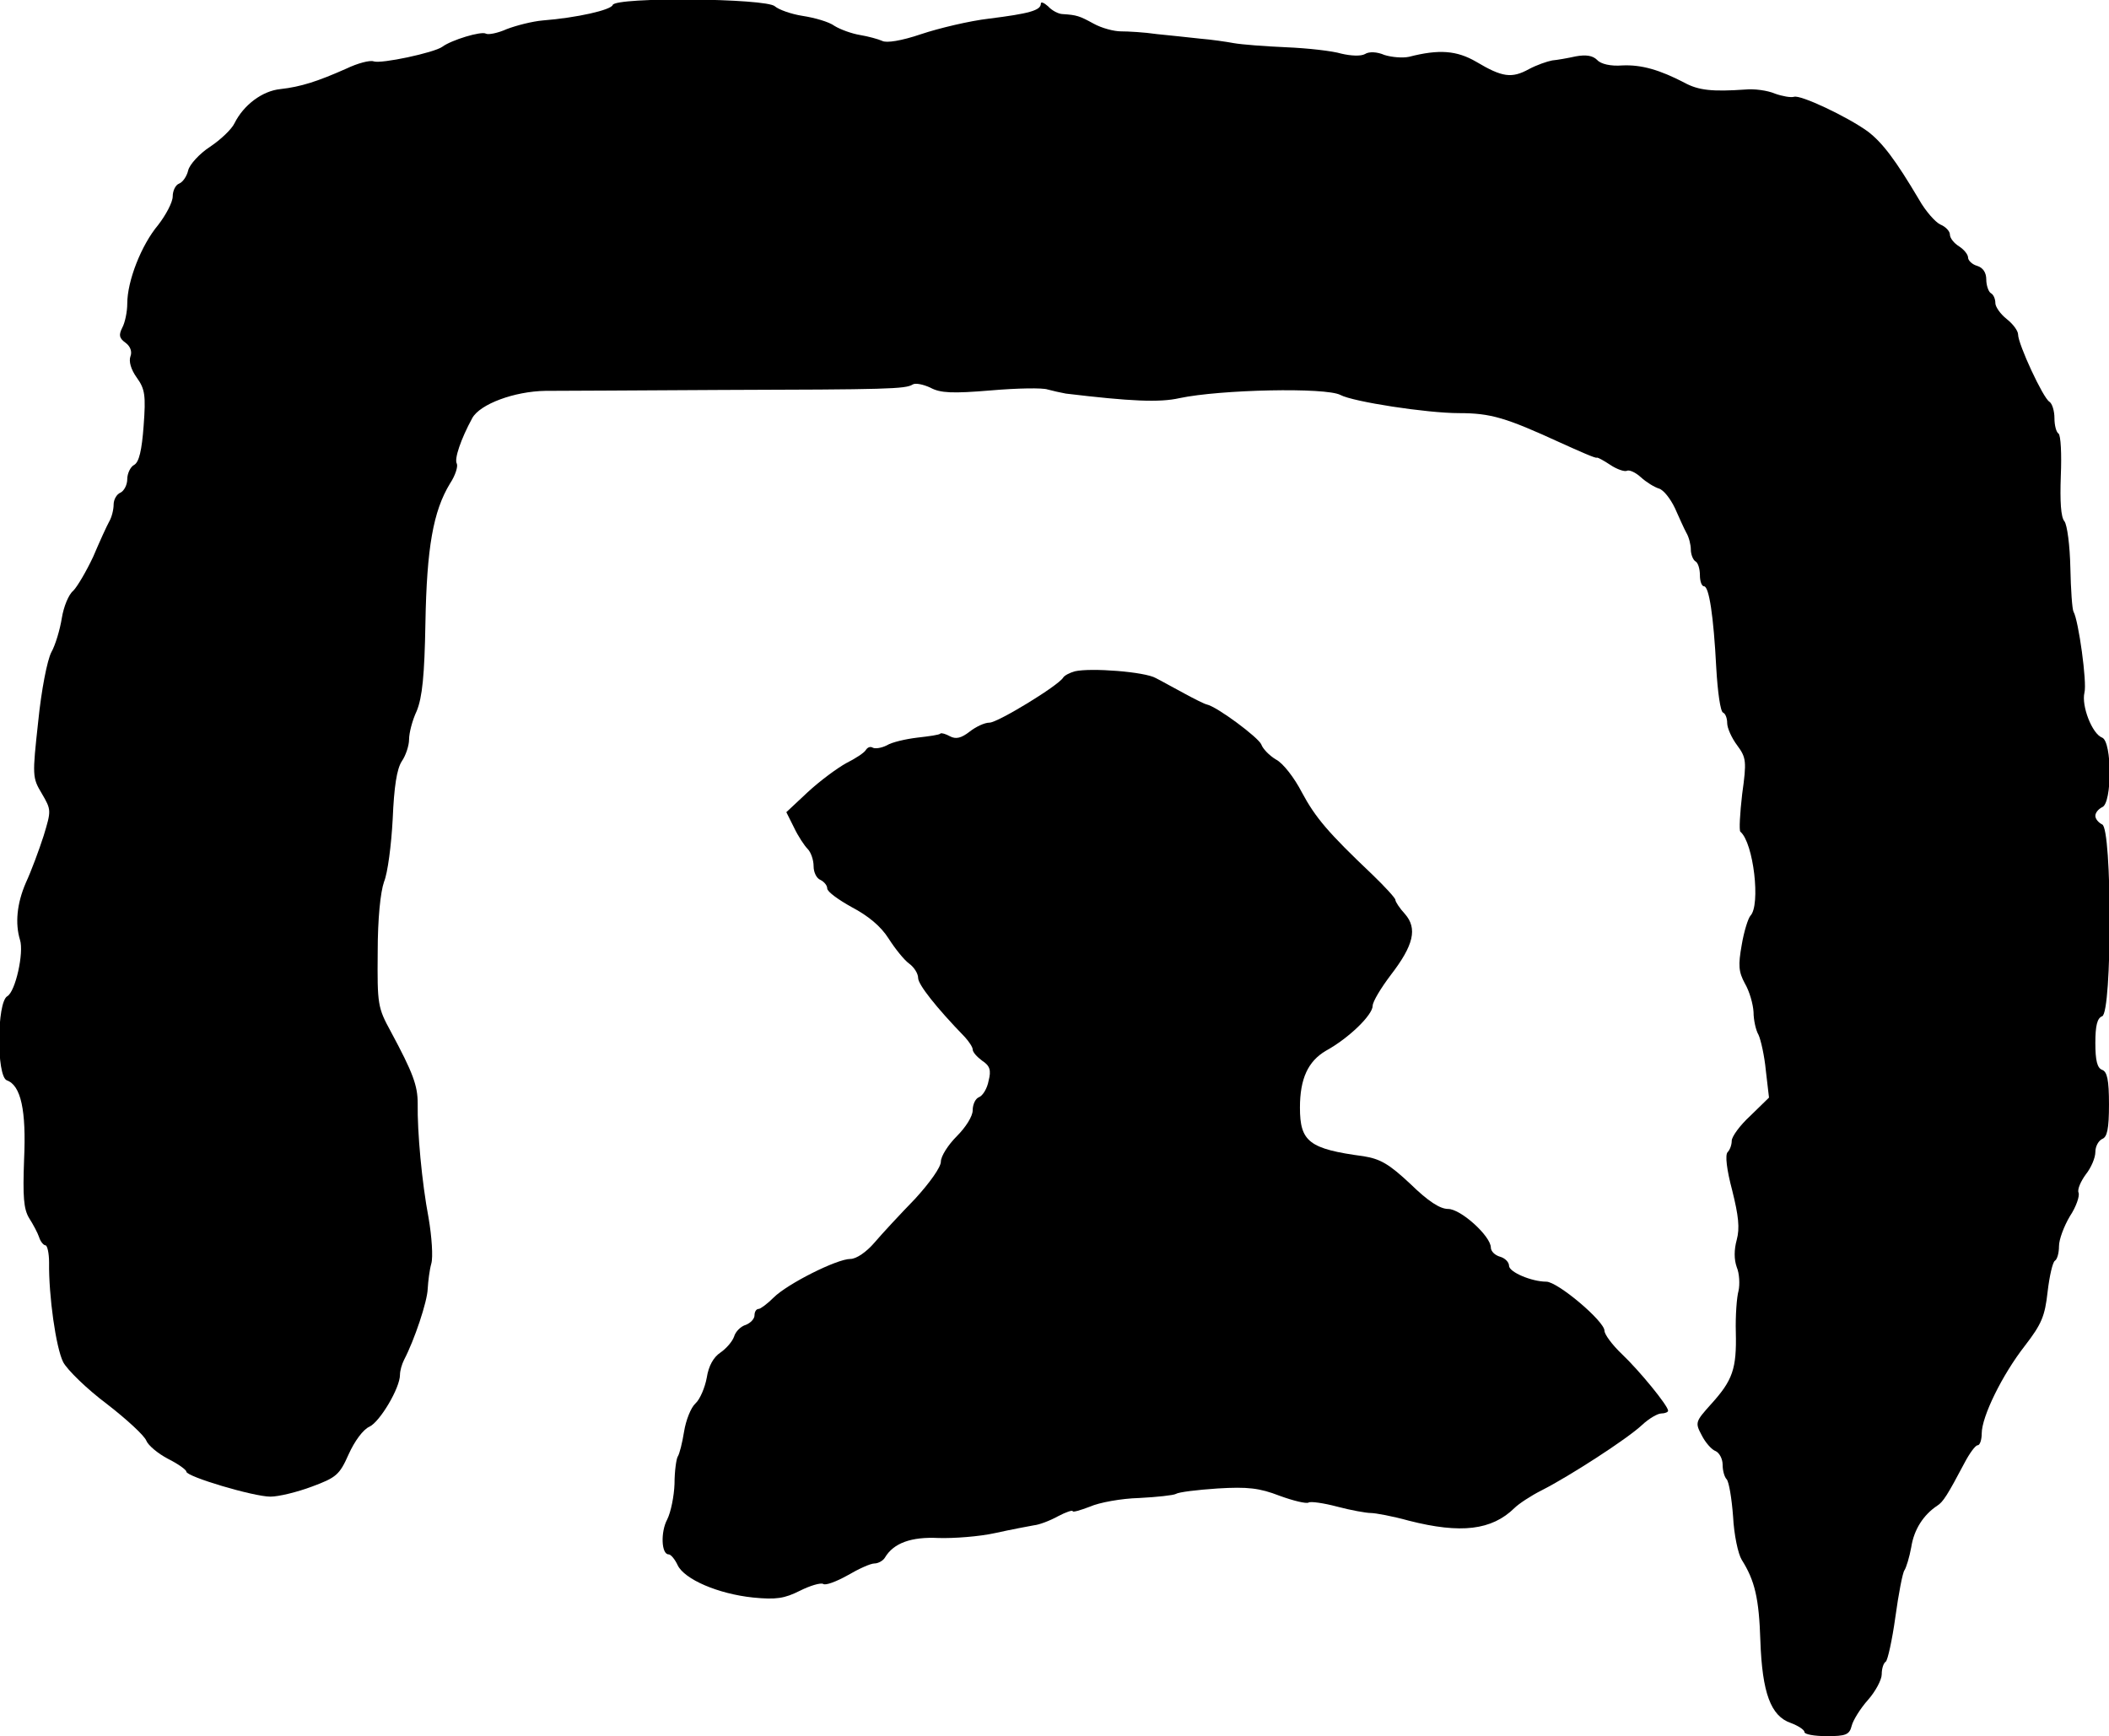
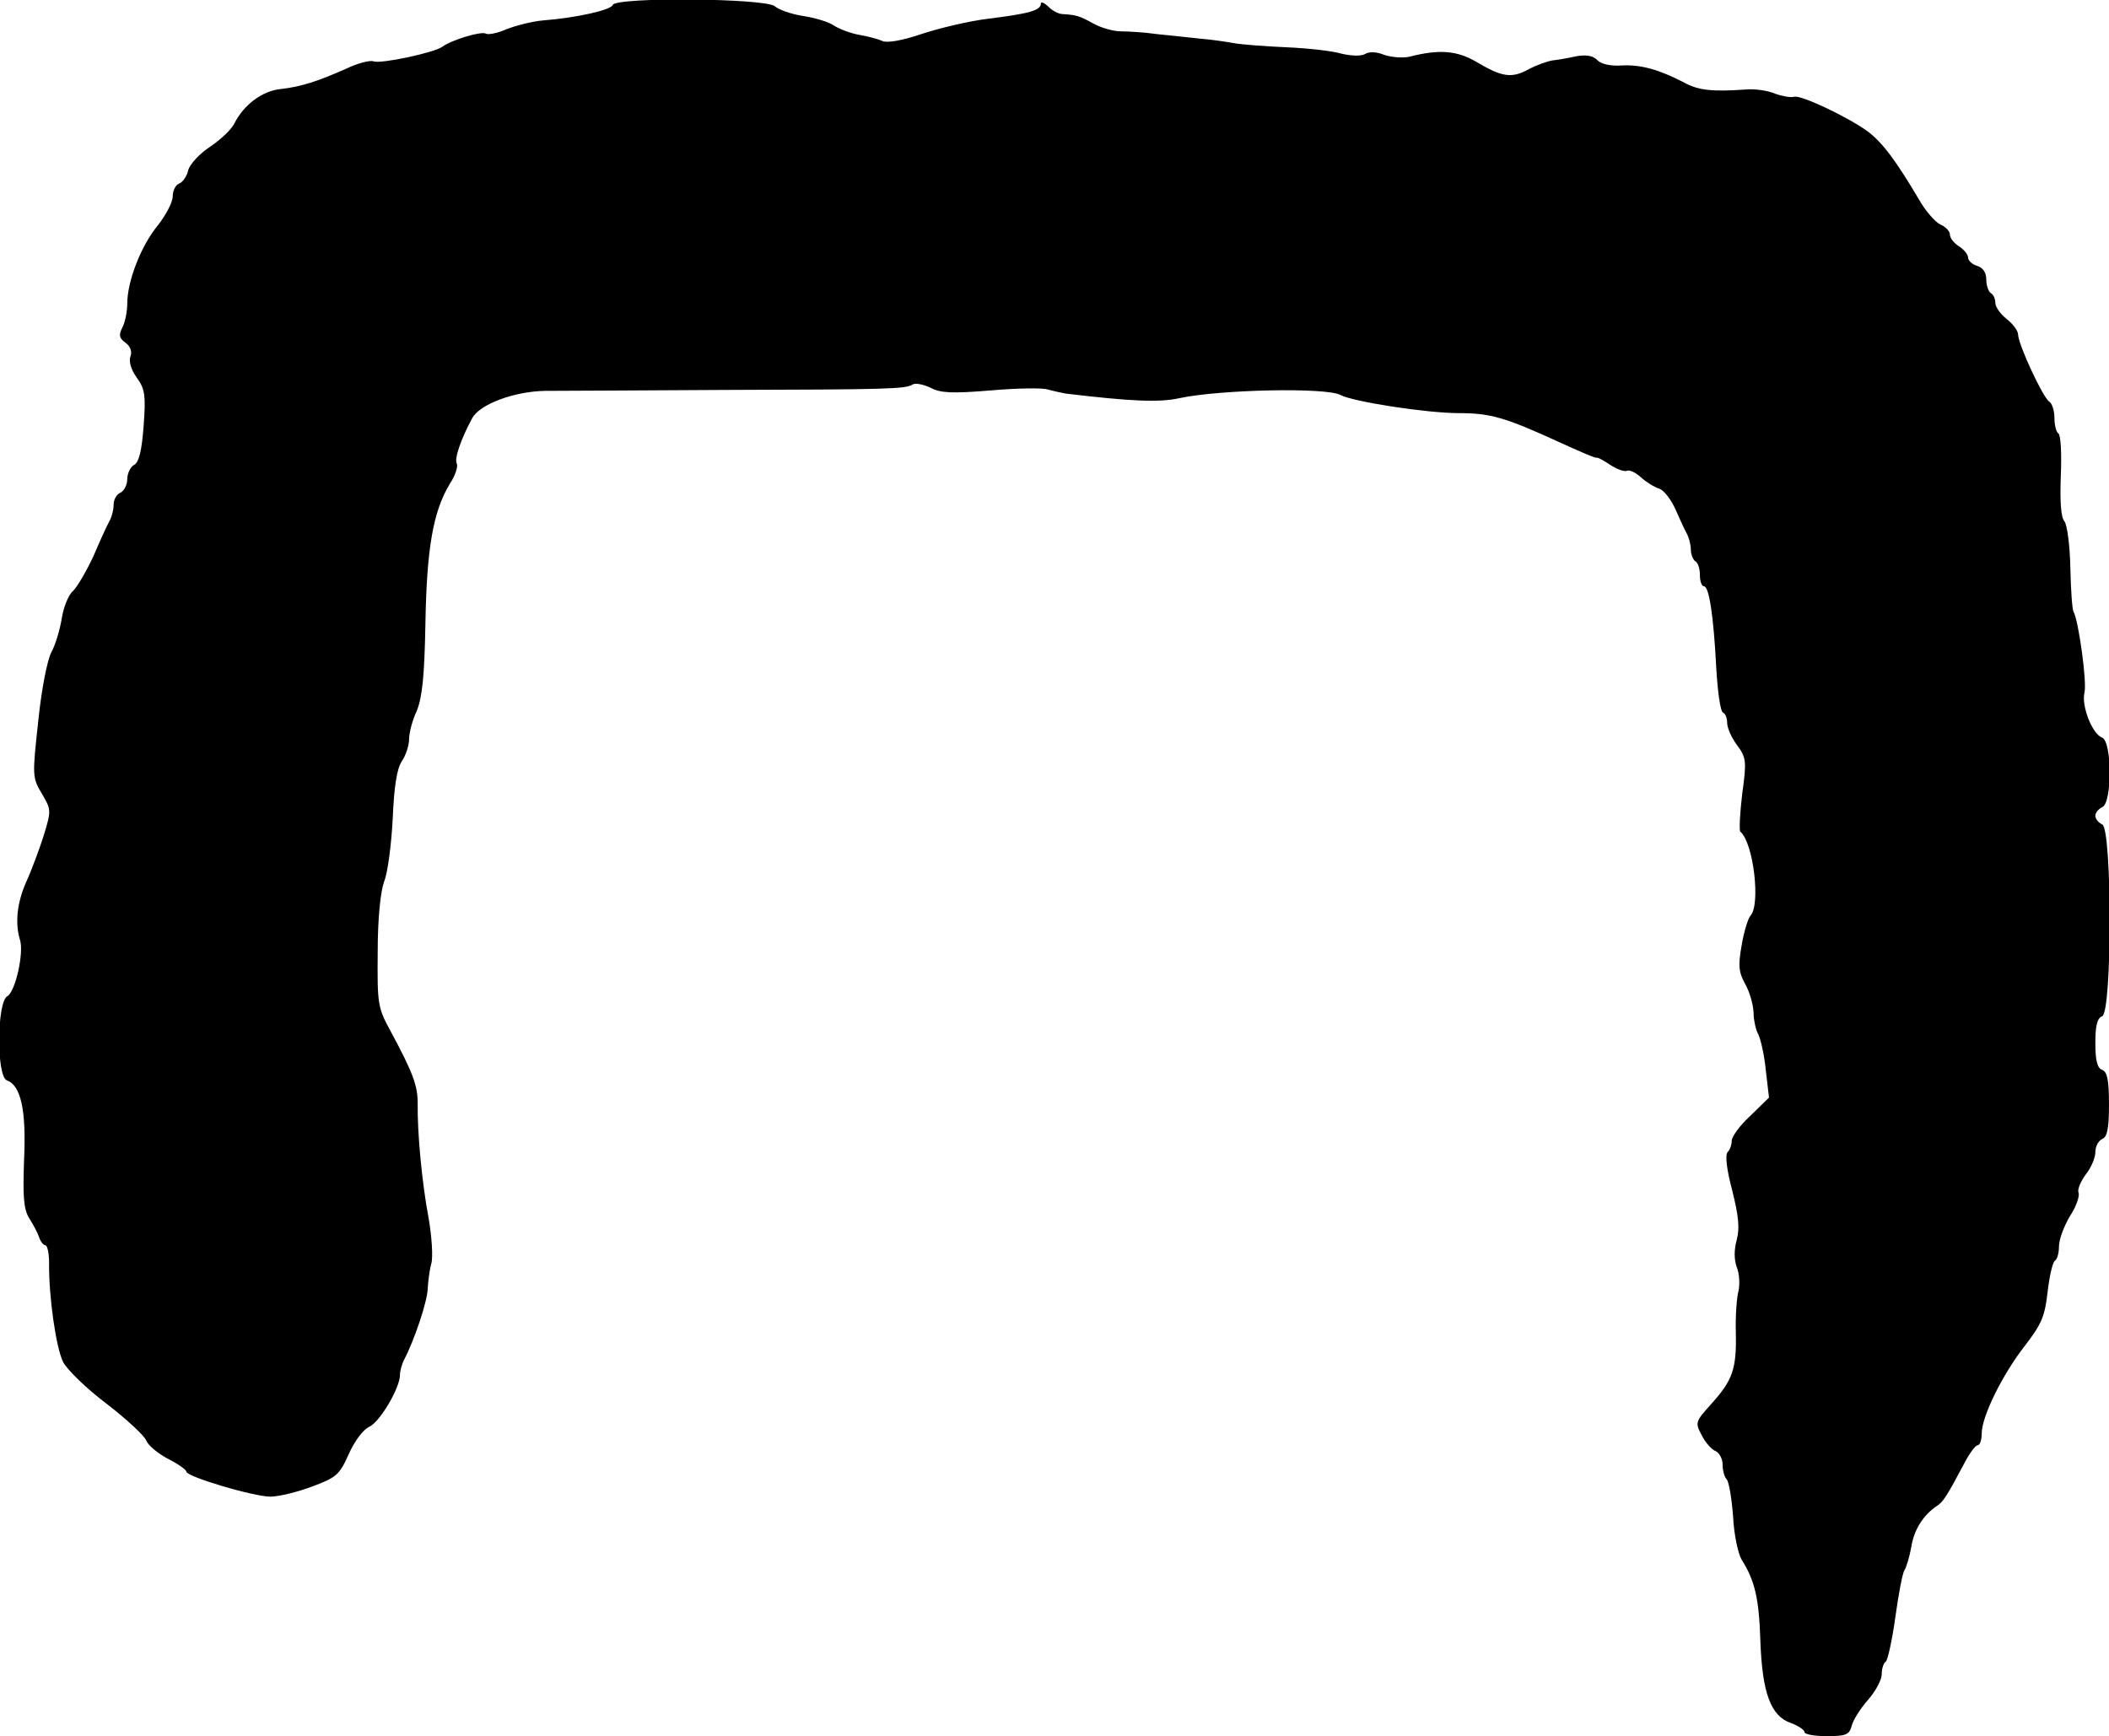
<svg xmlns="http://www.w3.org/2000/svg" version="1.0" width="464pt" height="382pt" viewBox="0 0 464 382" preserveAspectRatio="xMidYMid meet">
  <g transform="translate(0,382) scale(0.1,-0.1)" fill="#000000" stroke="none">
    <path d="M1348 3809 c-4 -11 -78 -28 -154 -34 -23 -2 -58 -11 -79 -19 -20 -9 -41 -13 -46 -10 -10 6 -76 -14 -96 -29 -18 -13 -135 -38 -151 -32 -8 3 -35 -4 -60 -16 -63 -28 -100 -40 -145 -45 -40 -4 -81 -35 -101 -75 -6 -13 -30 -36 -54 -52 -23 -15 -45 -39 -48 -52 -3 -13 -12 -26 -20 -29 -8 -3 -14 -16 -14 -28 0 -13 -15 -41 -32 -63 -37 -44 -68 -123 -68 -173 0 -18 -5 -42 -11 -53 -8 -16 -7 -23 7 -33 11 -8 15 -20 11 -30 -4 -11 1 -29 14 -47 18 -25 20 -39 15 -106 -4 -54 -10 -80 -21 -86 -8 -4 -15 -19 -15 -31 0 -13 -7 -26 -15 -30 -8 -3 -15 -15 -15 -26 0 -11 -4 -28 -10 -38 -5 -9 -21 -44 -35 -77 -15 -32 -35 -66 -44 -75 -10 -8 -21 -35 -25 -60 -4 -25 -14 -59 -23 -75 -9 -17 -22 -83 -29 -153 -13 -119 -13 -123 8 -158 21 -36 21 -37 4 -93 -10 -31 -27 -77 -39 -103 -20 -46 -24 -90 -13 -126 9 -28 -10 -114 -28 -124 -23 -13 -24 -176 -1 -185 31 -11 43 -66 38 -174 -3 -82 -1 -109 11 -129 9 -14 19 -33 22 -42 3 -10 10 -18 14 -18 4 0 8 -17 8 -38 -1 -73 15 -187 31 -219 9 -17 52 -59 96 -92 44 -34 83 -70 87 -81 4 -10 25 -28 48 -40 22 -11 40 -24 40 -28 0 -11 148 -55 185 -55 18 0 59 10 91 22 54 20 61 26 81 71 13 29 32 55 46 61 23 11 67 85 67 114 0 9 4 23 9 33 23 44 51 128 52 156 1 17 4 42 8 56 4 14 1 59 -6 100 -15 79 -25 190 -24 252 0 39 -10 67 -59 158 -29 53 -30 60 -29 175 0 74 6 132 14 155 8 19 16 81 19 138 3 71 9 110 20 127 9 13 16 35 16 48 0 14 7 42 17 63 12 30 17 77 19 194 3 165 17 245 54 306 12 18 18 38 15 44 -6 10 9 54 34 100 17 31 93 59 161 60 36 0 209 1 385 2 369 1 407 2 423 12 6 4 24 0 39 -7 22 -12 49 -13 133 -6 58 5 114 6 125 2 11 -3 29 -7 40 -9 142 -17 206 -20 250 -10 90 19 322 24 354 7 28 -15 190 -40 261 -40 70 0 103 -10 223 -65 42 -19 78 -35 80 -33 2 1 15 -6 30 -16 15 -10 31 -15 36 -13 5 3 19 -3 31 -14 12 -11 30 -22 40 -25 10 -3 25 -22 35 -43 9 -20 20 -45 25 -54 6 -10 10 -27 10 -37 0 -11 5 -23 10 -26 6 -3 10 -17 10 -31 0 -13 4 -24 9 -24 11 0 21 -64 27 -180 3 -52 9 -96 15 -98 5 -2 9 -12 9 -23 0 -11 10 -33 22 -49 20 -27 21 -35 11 -107 -5 -43 -7 -80 -4 -83 29 -24 45 -162 22 -185 -5 -6 -14 -34 -19 -64 -8 -45 -7 -59 7 -85 10 -17 18 -45 19 -63 0 -17 5 -40 11 -50 5 -11 13 -46 16 -78 l7 -60 -41 -40 c-23 -21 -41 -46 -41 -55 0 -9 -4 -20 -9 -25 -6 -6 -2 -39 10 -84 14 -56 17 -83 10 -109 -6 -22 -6 -43 0 -60 6 -14 7 -38 4 -52 -4 -14 -7 -55 -6 -91 2 -81 -7 -106 -54 -158 -35 -39 -36 -41 -21 -69 8 -16 22 -32 31 -35 8 -4 15 -17 15 -30 0 -13 4 -27 9 -32 5 -6 11 -42 14 -82 2 -40 11 -82 19 -95 29 -46 38 -85 41 -178 4 -115 23 -166 67 -181 16 -6 30 -15 30 -20 0 -5 22 -9 49 -9 42 0 50 3 55 23 3 12 19 38 36 57 16 18 30 44 30 56 0 13 4 25 9 28 4 3 14 47 21 98 7 51 16 98 20 103 4 6 11 29 15 51 6 39 27 71 57 91 13 8 23 24 60 94 11 21 24 39 29 39 5 0 9 12 9 26 0 37 45 129 95 193 37 48 44 65 50 119 4 34 11 65 16 68 5 3 9 17 9 32 0 15 11 44 24 66 14 21 22 45 19 52 -3 7 5 25 16 40 12 15 21 37 21 49 0 13 7 25 15 29 11 4 15 22 15 76 0 54 -4 72 -15 76 -11 4 -15 21 -15 59 0 38 4 55 15 59 22 8 22 414 0 422 -8 4 -15 12 -15 19 0 7 7 15 15 19 22 8 22 144 0 153 -22 8 -46 70 -39 99 6 22 -13 159 -24 178 -3 5 -6 49 -7 97 -1 49 -7 94 -13 102 -8 9 -10 44 -8 100 2 48 0 89 -5 93 -5 3 -9 18 -9 34 0 16 -5 32 -11 36 -14 8 -69 127 -69 148 0 8 -11 23 -25 34 -14 11 -25 27 -25 35 0 9 -4 19 -10 22 -5 3 -10 17 -10 30 0 15 -7 26 -20 30 -11 3 -20 12 -20 18 0 7 -9 18 -20 25 -11 7 -20 18 -20 26 0 7 -9 17 -21 22 -11 5 -33 30 -47 55 -51 86 -80 125 -113 150 -46 33 -148 81 -162 76 -7 -2 -25 1 -42 7 -16 7 -46 11 -65 9 -72 -5 -103 -2 -134 15 -54 28 -94 40 -137 38 -25 -2 -47 3 -55 12 -10 10 -25 12 -47 8 -18 -4 -41 -8 -52 -9 -11 -2 -34 -10 -51 -19 -38 -21 -59 -18 -116 16 -43 25 -82 28 -148 11 -14 -3 -38 -1 -54 4 -16 7 -34 8 -43 2 -9 -5 -31 -4 -52 1 -20 6 -74 12 -121 14 -47 2 -98 6 -115 9 -16 3 -50 8 -75 10 -25 3 -67 7 -95 10 -27 4 -63 6 -79 6 -15 0 -42 7 -60 17 -31 17 -37 19 -68 21 -9 0 -24 8 -32 17 -9 8 -16 11 -16 6 0 -15 -26 -22 -114 -33 -43 -5 -110 -21 -149 -34 -44 -15 -77 -20 -86 -15 -9 4 -31 10 -49 13 -18 3 -43 12 -56 20 -12 9 -44 18 -70 22 -26 4 -53 14 -61 21 -18 18 -351 21 -357 3z" />
-     <path d="M2365 2343 c-11 -3 -23 -9 -26 -14 -11 -18 -144 -99 -162 -99 -11 0 -30 -9 -44 -20 -18 -14 -30 -17 -43 -10 -9 5 -19 8 -21 6 -2 -3 -25 -6 -51 -9 -25 -3 -56 -10 -67 -17 -12 -6 -26 -8 -31 -5 -5 3 -11 1 -15 -5 -3 -6 -23 -19 -43 -29 -20 -11 -58 -39 -85 -64 l-47 -44 17 -34 c9 -19 23 -40 30 -47 7 -7 13 -24 13 -38 0 -14 7 -27 15 -30 8 -4 15 -12 15 -19 0 -7 25 -25 54 -41 36 -19 64 -42 81 -69 14 -22 34 -47 45 -55 11 -8 20 -22 20 -32 0 -14 39 -64 103 -130 9 -10 17 -22 17 -27 0 -6 9 -16 21 -25 17 -11 20 -21 14 -44 -3 -17 -13 -33 -21 -36 -8 -3 -14 -16 -14 -29 0 -13 -15 -37 -35 -57 -19 -19 -35 -44 -35 -56 0 -12 -24 -46 -57 -82 -32 -33 -72 -76 -89 -96 -18 -21 -40 -36 -53 -36 -30 0 -139 -55 -169 -85 -14 -14 -29 -25 -33 -25 -5 0 -9 -6 -9 -14 0 -8 -9 -17 -19 -21 -11 -3 -23 -15 -26 -26 -4 -11 -17 -26 -30 -35 -15 -10 -26 -29 -30 -55 -4 -22 -15 -48 -25 -57 -10 -9 -21 -37 -25 -62 -4 -25 -10 -49 -14 -55 -3 -5 -7 -32 -7 -60 -1 -27 -8 -62 -16 -78 -15 -28 -13 -77 3 -77 5 0 14 -11 20 -24 15 -31 89 -63 166 -71 51 -5 69 -2 103 15 22 11 45 18 51 15 5 -4 29 5 54 19 24 14 50 26 59 26 8 0 19 6 23 13 19 32 58 46 118 43 33 -1 89 3 125 11 36 8 74 15 85 17 11 1 35 10 53 20 17 9 32 14 32 11 0 -3 17 2 38 10 20 9 69 18 108 19 39 2 76 6 81 9 6 4 47 9 92 12 66 4 92 1 136 -16 30 -11 59 -18 64 -15 4 3 33 -1 63 -9 30 -8 64 -14 74 -14 10 0 48 -7 84 -17 114 -29 182 -21 232 28 9 9 36 27 60 39 61 31 188 113 221 144 15 14 34 25 42 25 8 0 15 3 15 6 0 11 -63 88 -102 125 -21 20 -38 43 -38 51 0 21 -103 108 -128 108 -32 0 -82 21 -82 35 0 8 -9 17 -20 20 -11 3 -20 12 -20 20 0 25 -66 85 -94 85 -18 0 -44 17 -83 55 -47 44 -66 55 -103 61 -120 16 -140 32 -140 107 0 64 18 102 57 125 51 28 103 79 103 99 0 9 18 39 40 68 50 65 59 102 31 134 -12 13 -21 27 -21 31 0 4 -23 29 -51 56 -97 92 -125 125 -155 181 -16 31 -41 64 -57 72 -15 9 -29 24 -32 33 -6 15 -97 83 -120 88 -5 1 -27 12 -49 24 -21 11 -49 27 -63 34 -24 14 -143 23 -178 15z" />
  </g>
</svg>